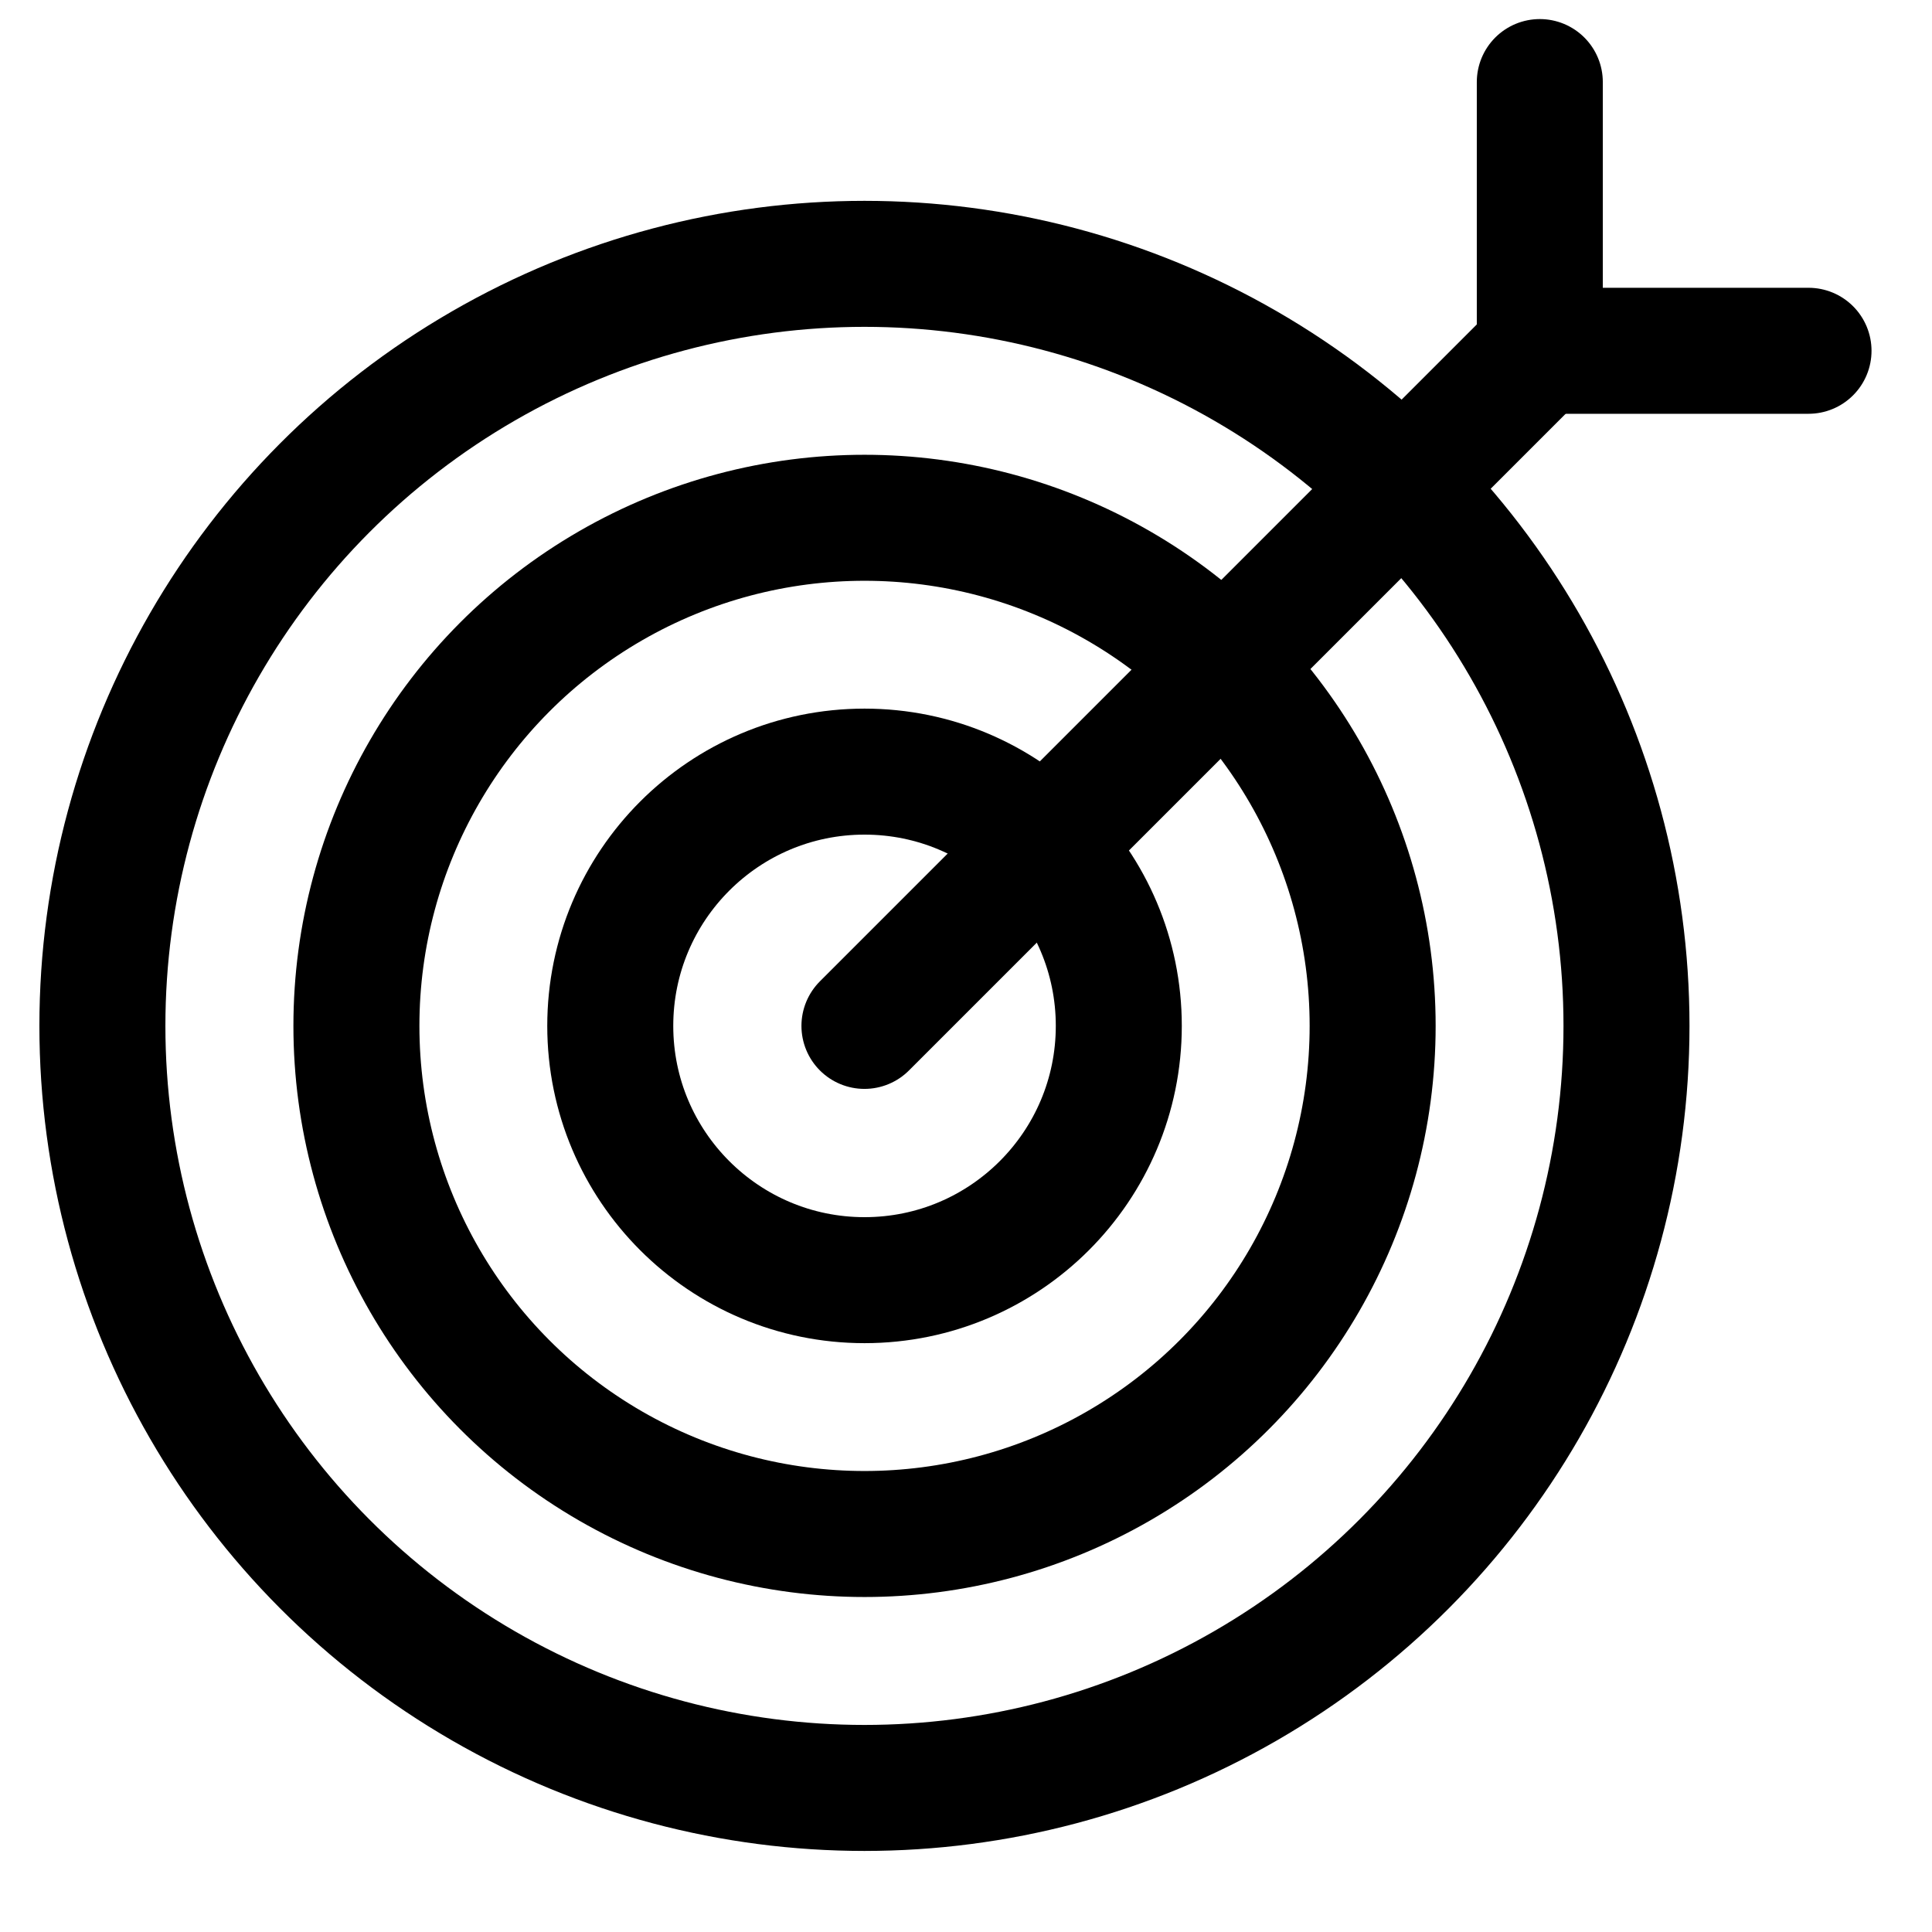
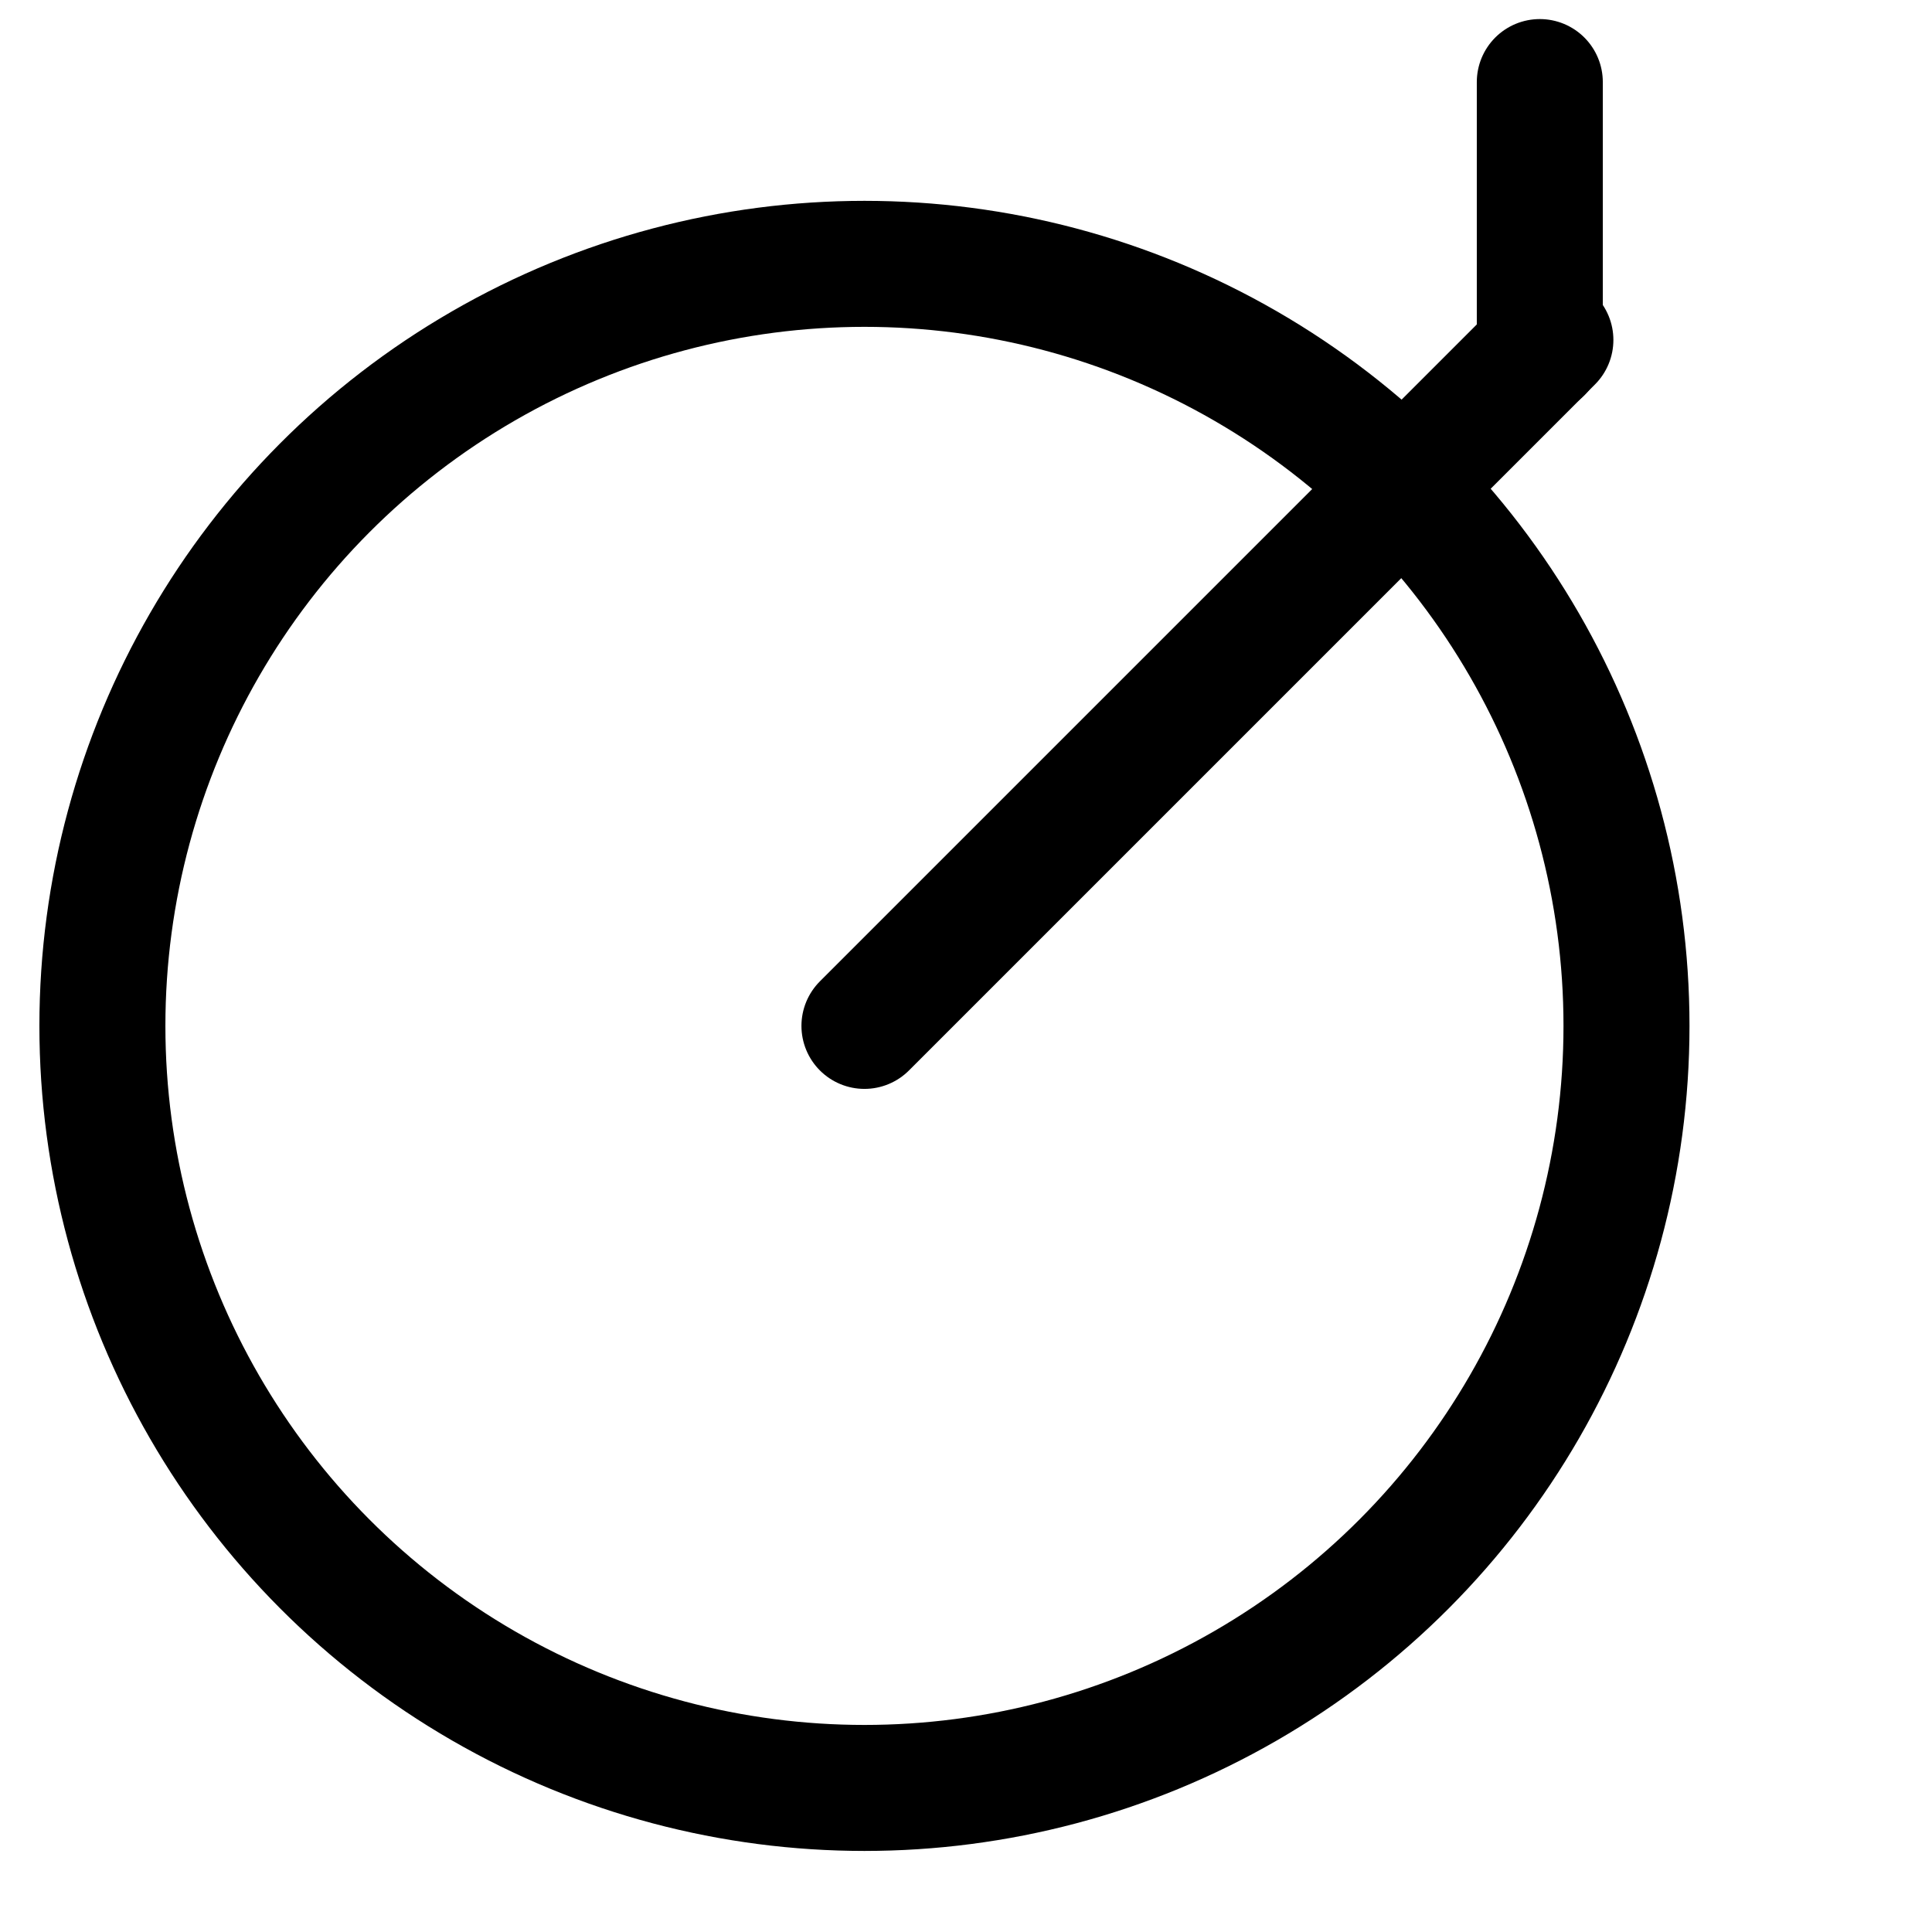
<svg xmlns="http://www.w3.org/2000/svg" fill="none" viewBox="0 0 23 23" height="23" width="23">
  <circle stroke-width="1.5" stroke="black" r="9.072" cy="12.213" cx="10.291" />
-   <circle stroke-width="1.5" stroke="black" r="6.049" cy="12.213" cx="10.292" />
-   <circle stroke-width="1.5" stroke="black" r="3.027" cy="12.213" cx="10.292" />
  <path stroke-linecap="round" stroke-width="1.5" stroke="black" d="M18.457 4.047L10.291 12.213" />
  <path stroke-linecap="round" stroke-width="1.5" stroke="black" d="M18.331 0.977V4.176" />
-   <path stroke-linecap="round" stroke-width="1.5" stroke="black" d="M21.53 4.176H18.331" />
</svg>